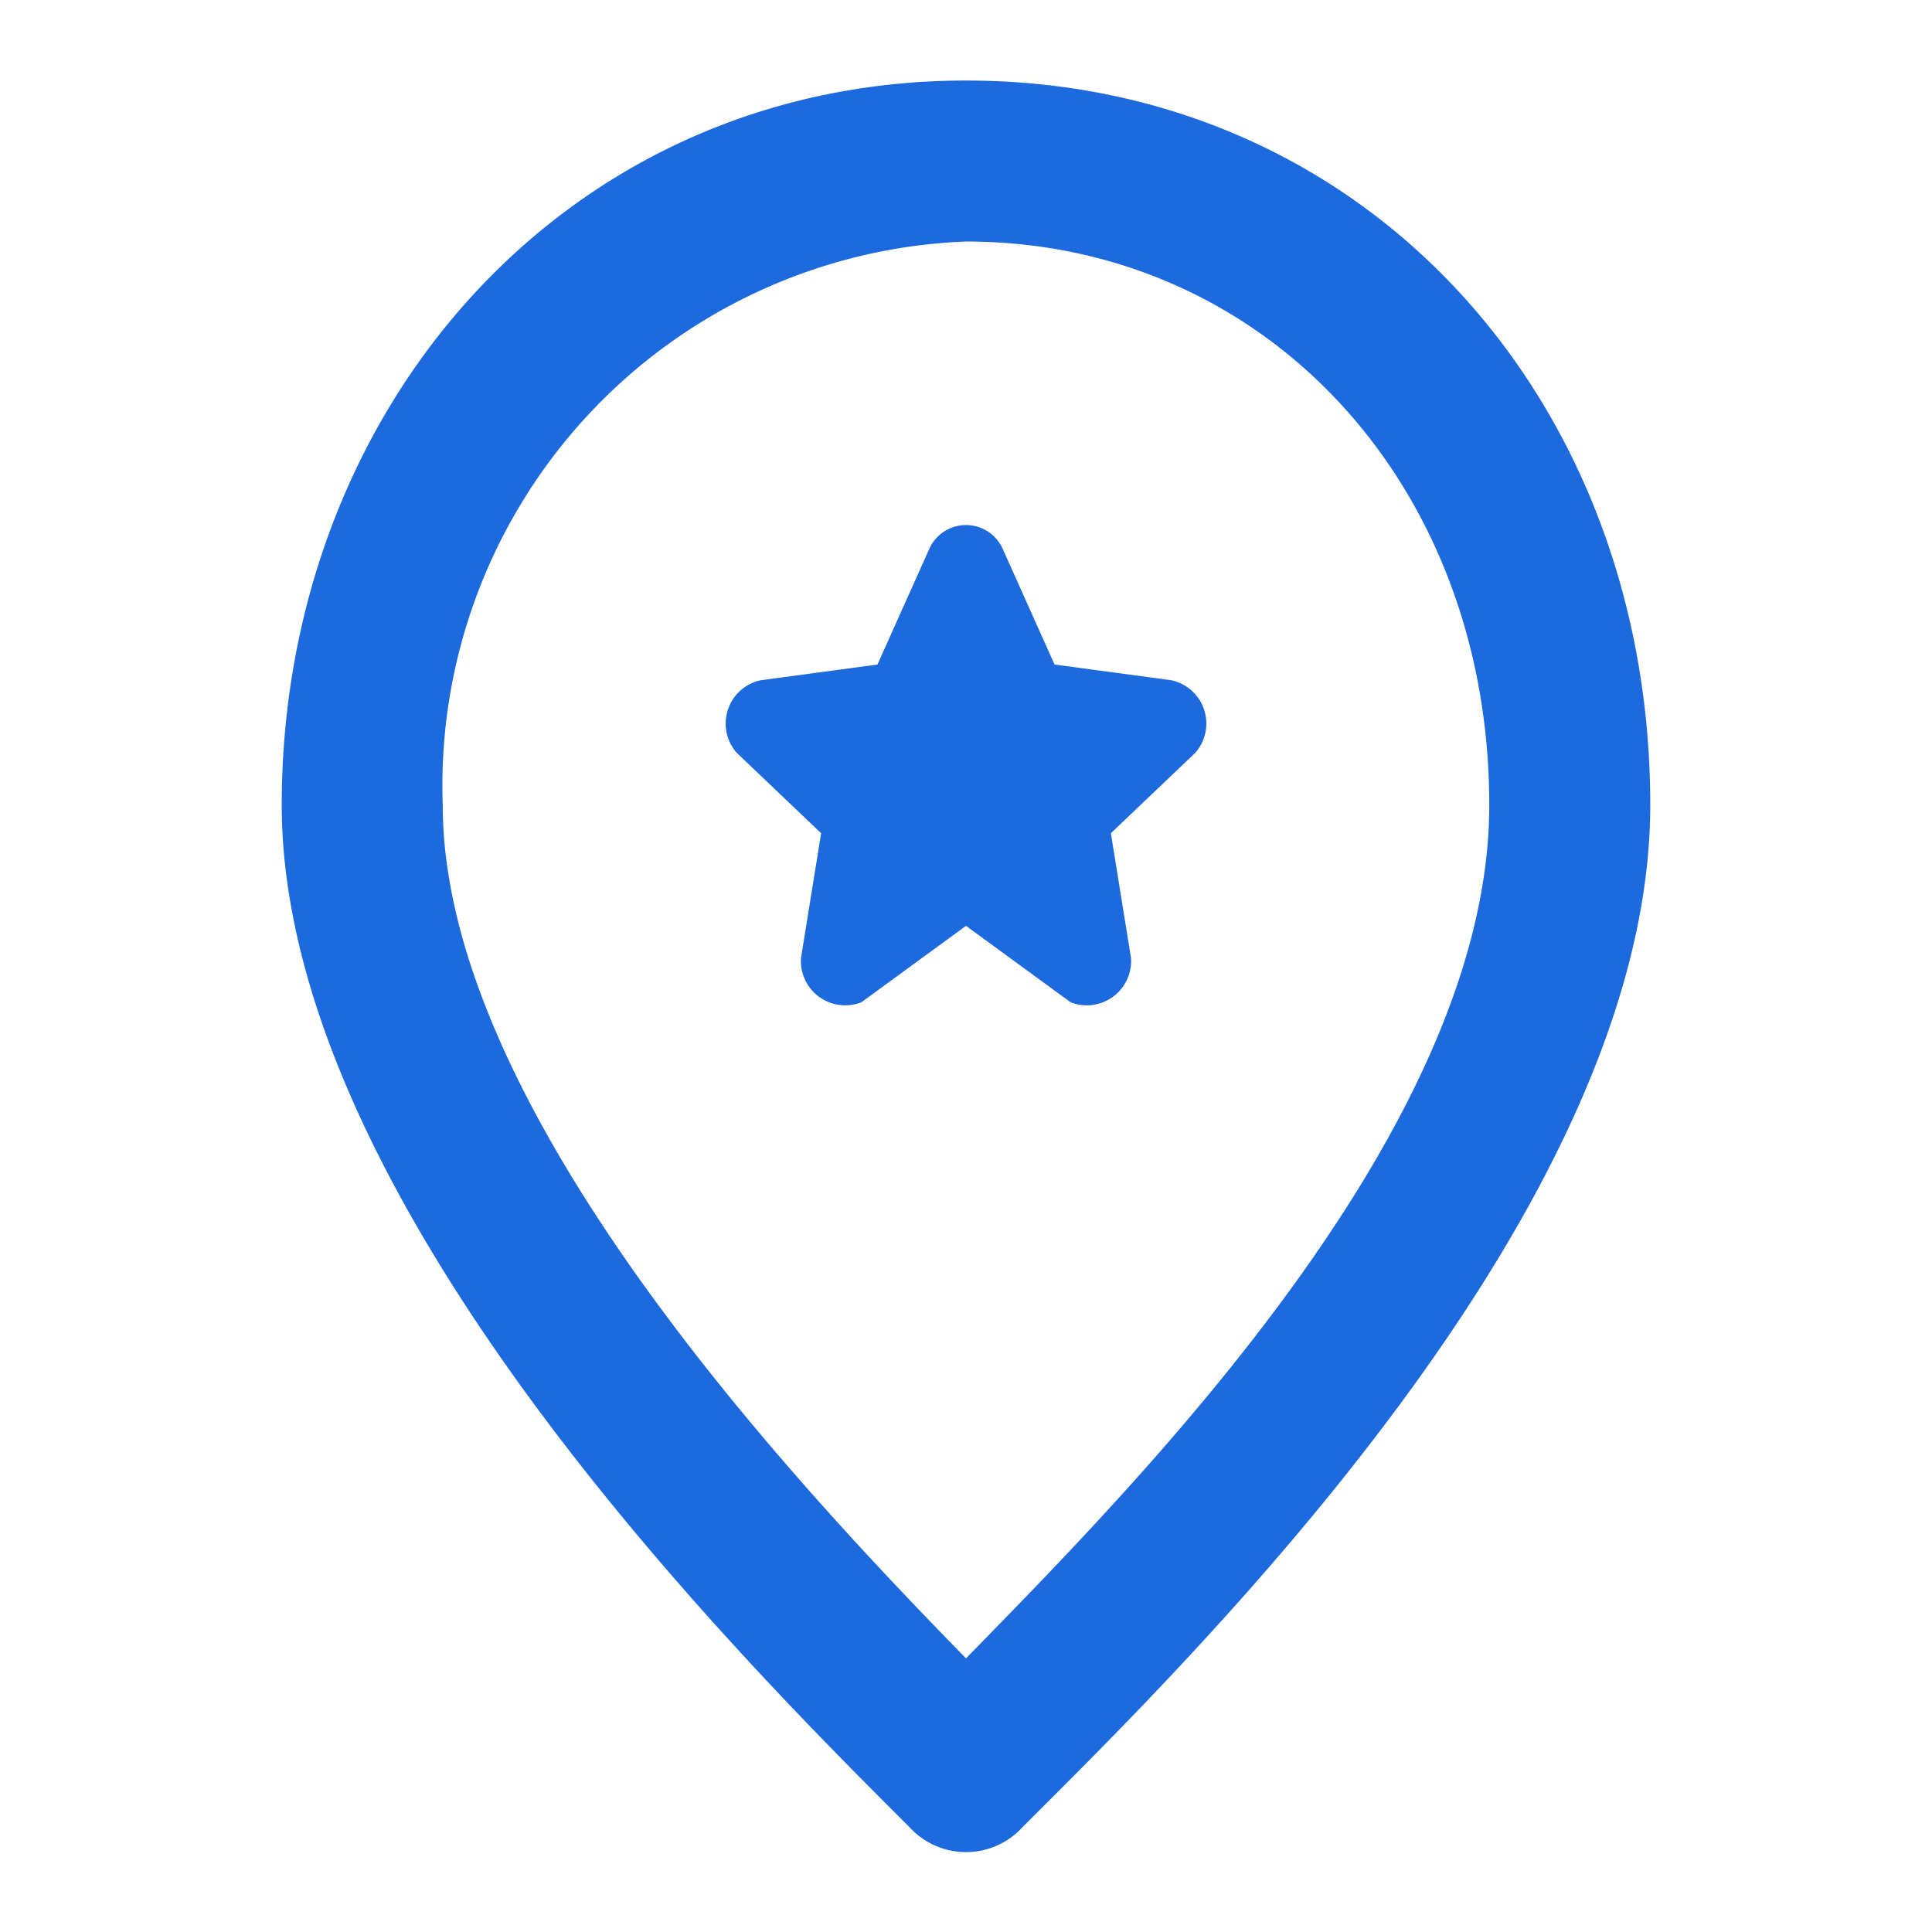
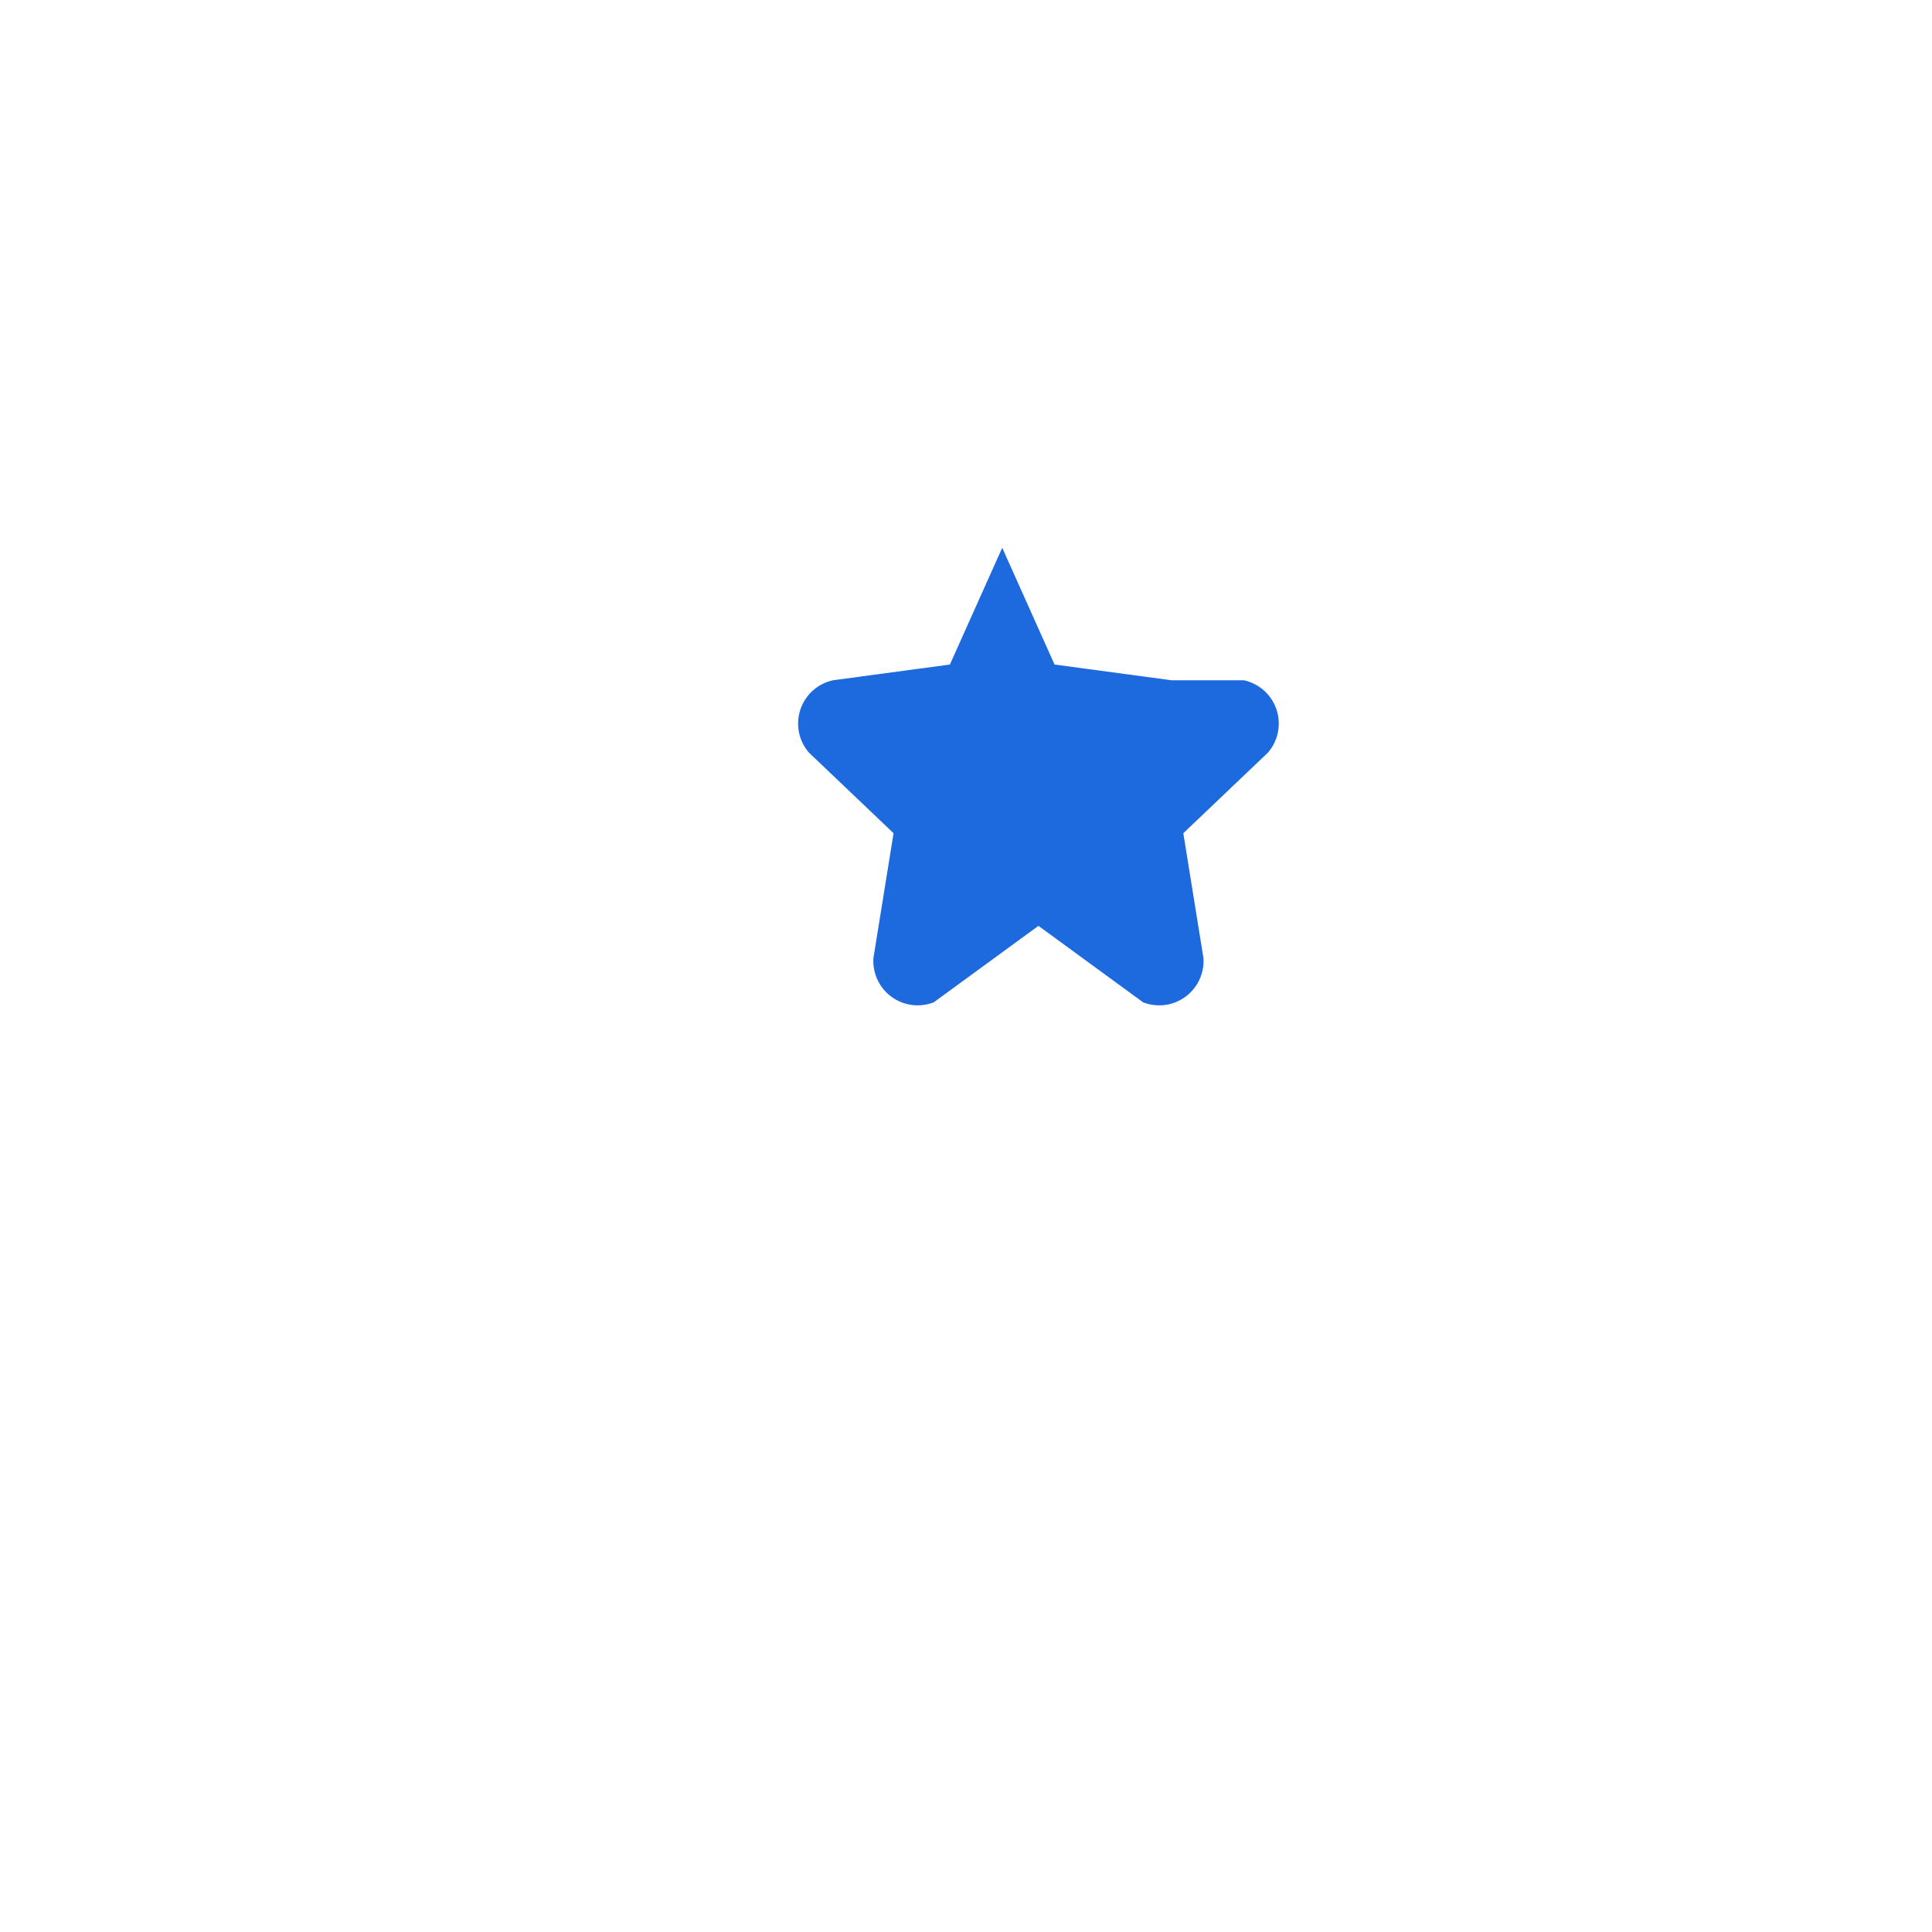
<svg xmlns="http://www.w3.org/2000/svg" id="Layer_2" data-name="Layer 2" width="24.59" height="24.59" viewBox="0 0 24.59 24.59">
  <g id="invisible_box" data-name="invisible box">
    <rect id="Rectangle_86" data-name="Rectangle 86" width="24.59" height="24.59" fill="none" />
  </g>
  <g id="icons_Q2" data-name="icons Q2" transform="translate(3.586 1.025)">
-     <path id="Tracé_65" data-name="Tracé 65" d="M15.709,4.049c3.791,0,6.66,3.074,6.66,7.172s-4.406,8.555-6.66,10.861c-2.254-2.305-6.66-7.019-6.66-10.861a6.931,6.931,0,0,1,6.66-7.172m0-2.049C10.637,2,7,6.15,7,11.221s5.891,10.912,7.992,13.012a.973.973,0,0,0,1.434,0c2.1-2.1,7.992-7.838,7.992-13.012S20.781,2,15.709,2Z" transform="translate(-7 -2)" fill="#1d69de" />
-     <path id="Tracé_66" data-name="Tracé 66" d="M23.7,15.015l-1.486-.2-.666-1.486a.512.512,0,0,0-.922,0l-.666,1.486-1.486.2a.564.564,0,0,0-.307.922l1.076,1.025-.256,1.588a.564.564,0,0,0,.768.564l1.332-.973,1.332.973a.564.564,0,0,0,.768-.564l-.256-1.588,1.076-1.025a.564.564,0,0,0-.307-.922Z" transform="translate(-12.378 -7.382)" fill="#1d69de" />
+     <path id="Tracé_66" data-name="Tracé 66" d="M23.7,15.015l-1.486-.2-.666-1.486l-.666,1.486-1.486.2a.564.564,0,0,0-.307.922l1.076,1.025-.256,1.588a.564.564,0,0,0,.768.564l1.332-.973,1.332.973a.564.564,0,0,0,.768-.564l-.256-1.588,1.076-1.025a.564.564,0,0,0-.307-.922Z" transform="translate(-12.378 -7.382)" fill="#1d69de" />
  </g>
</svg>